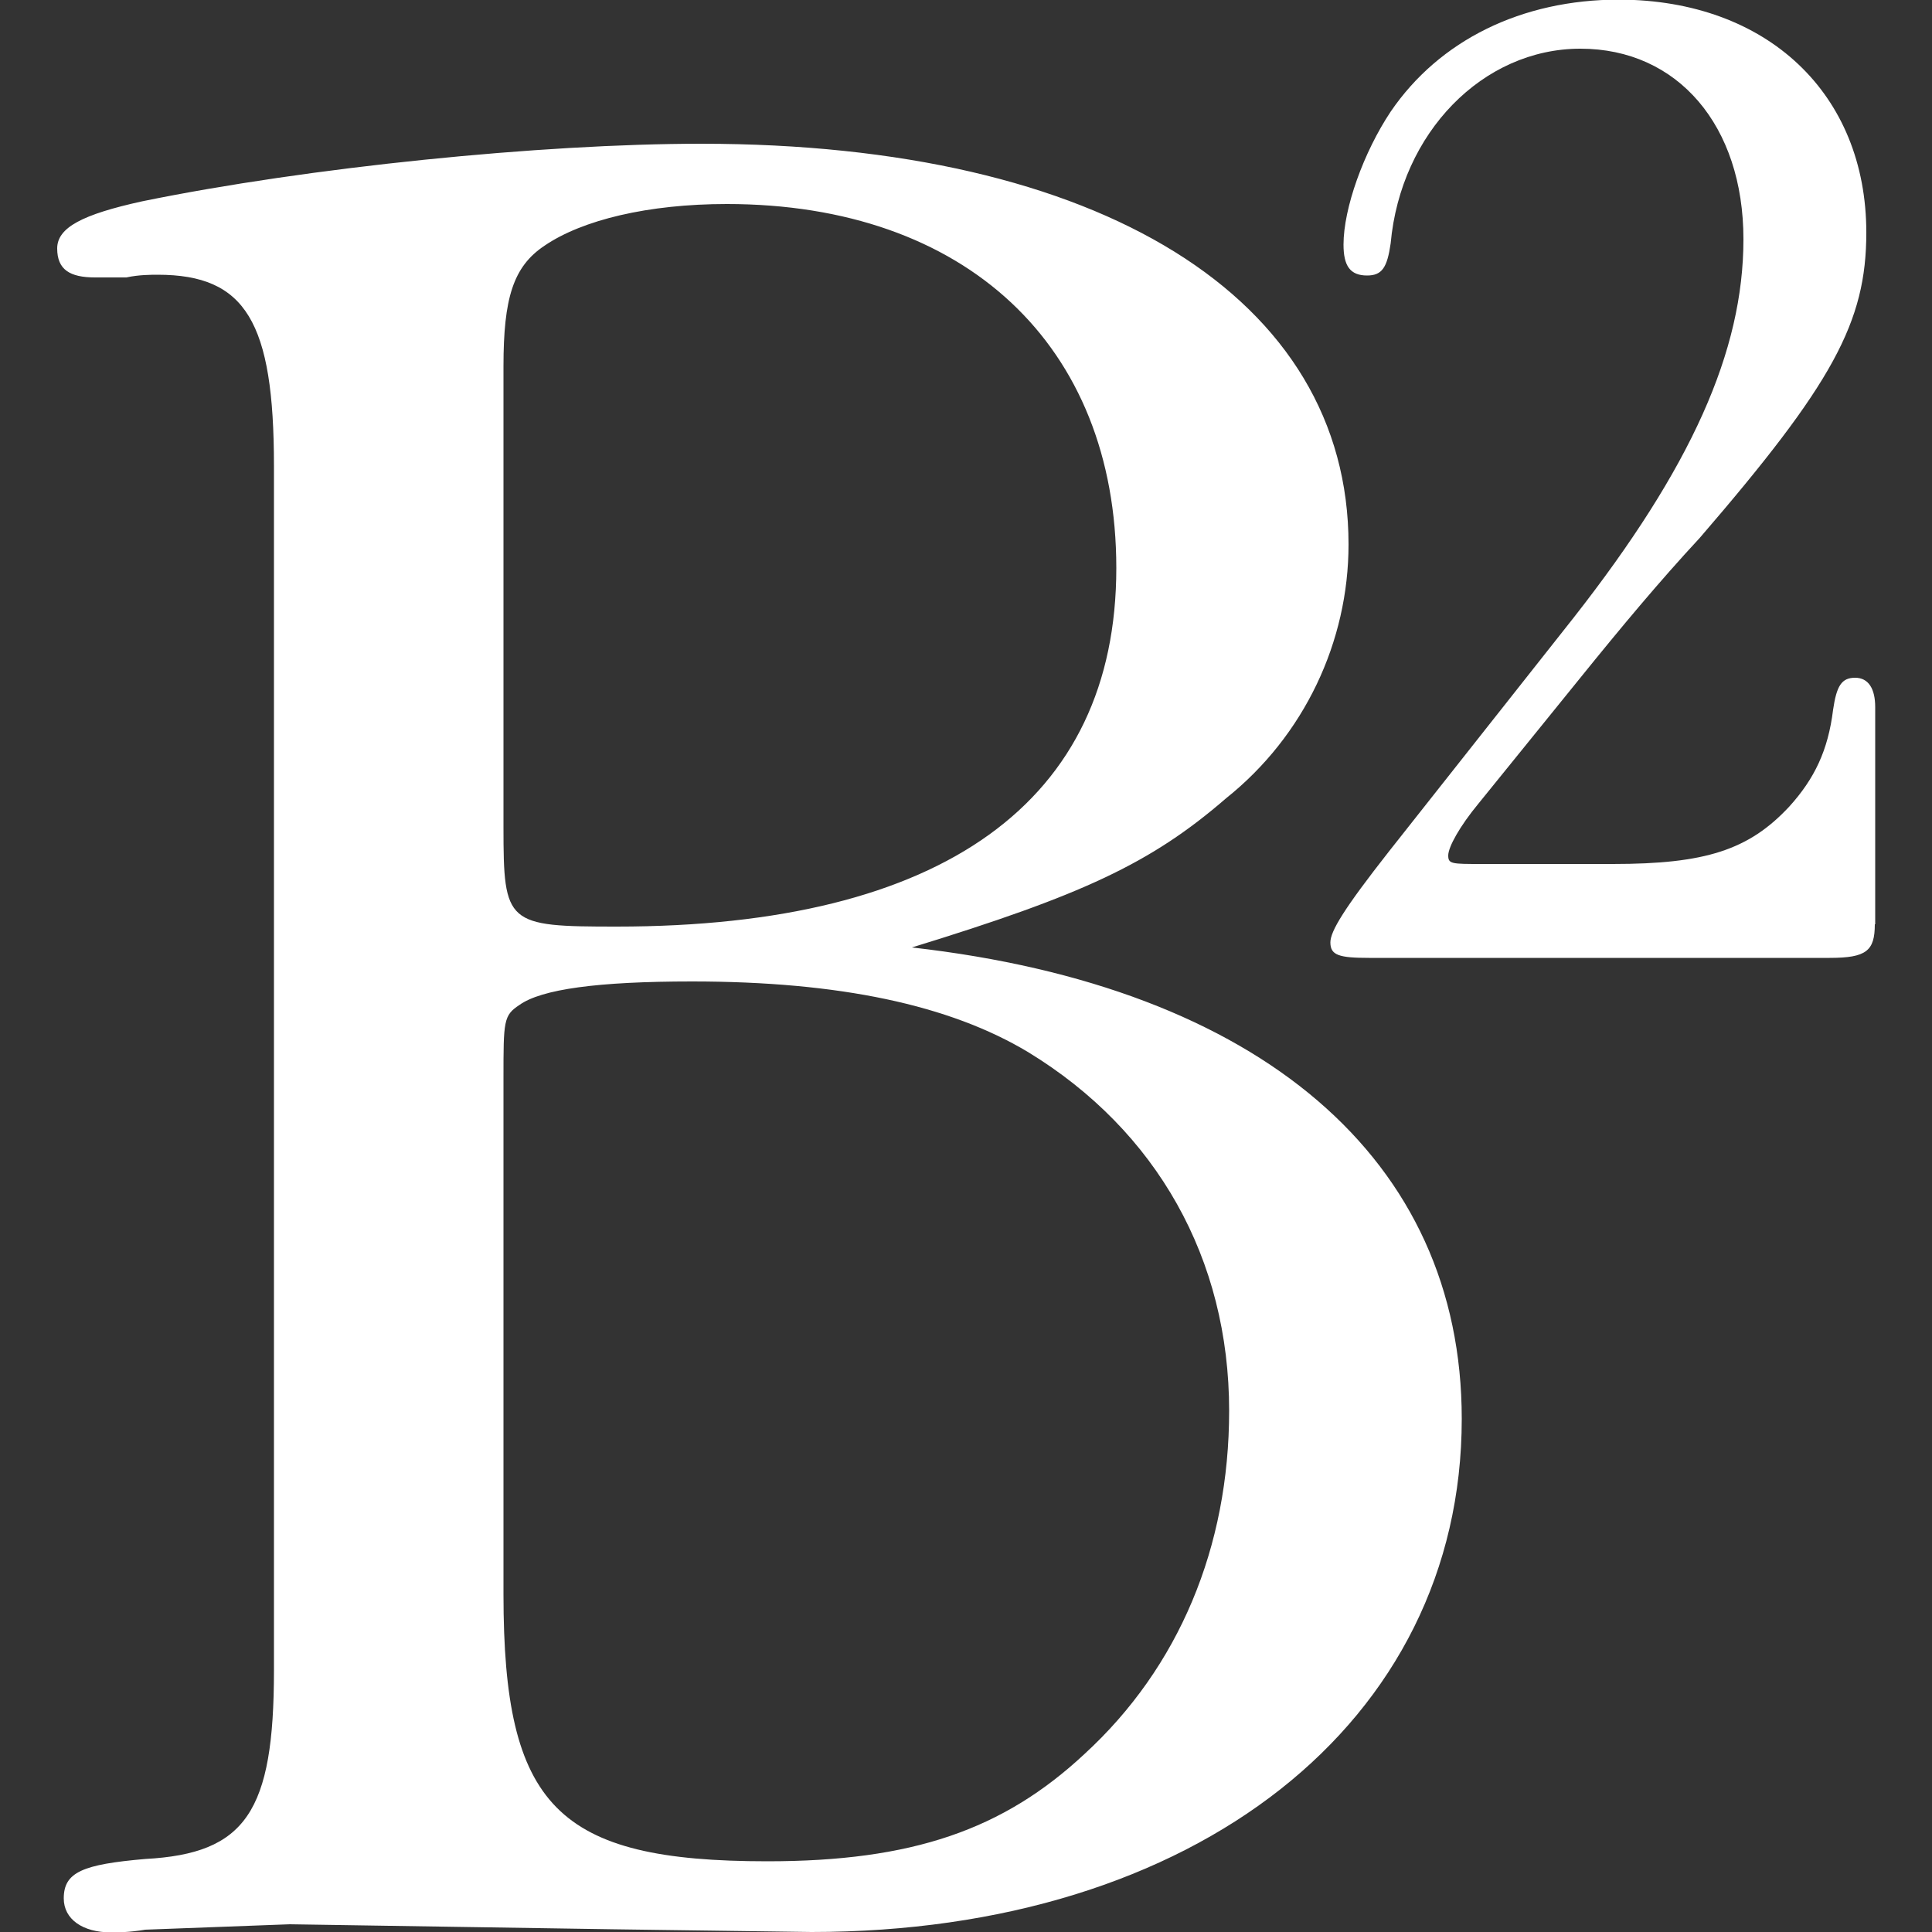
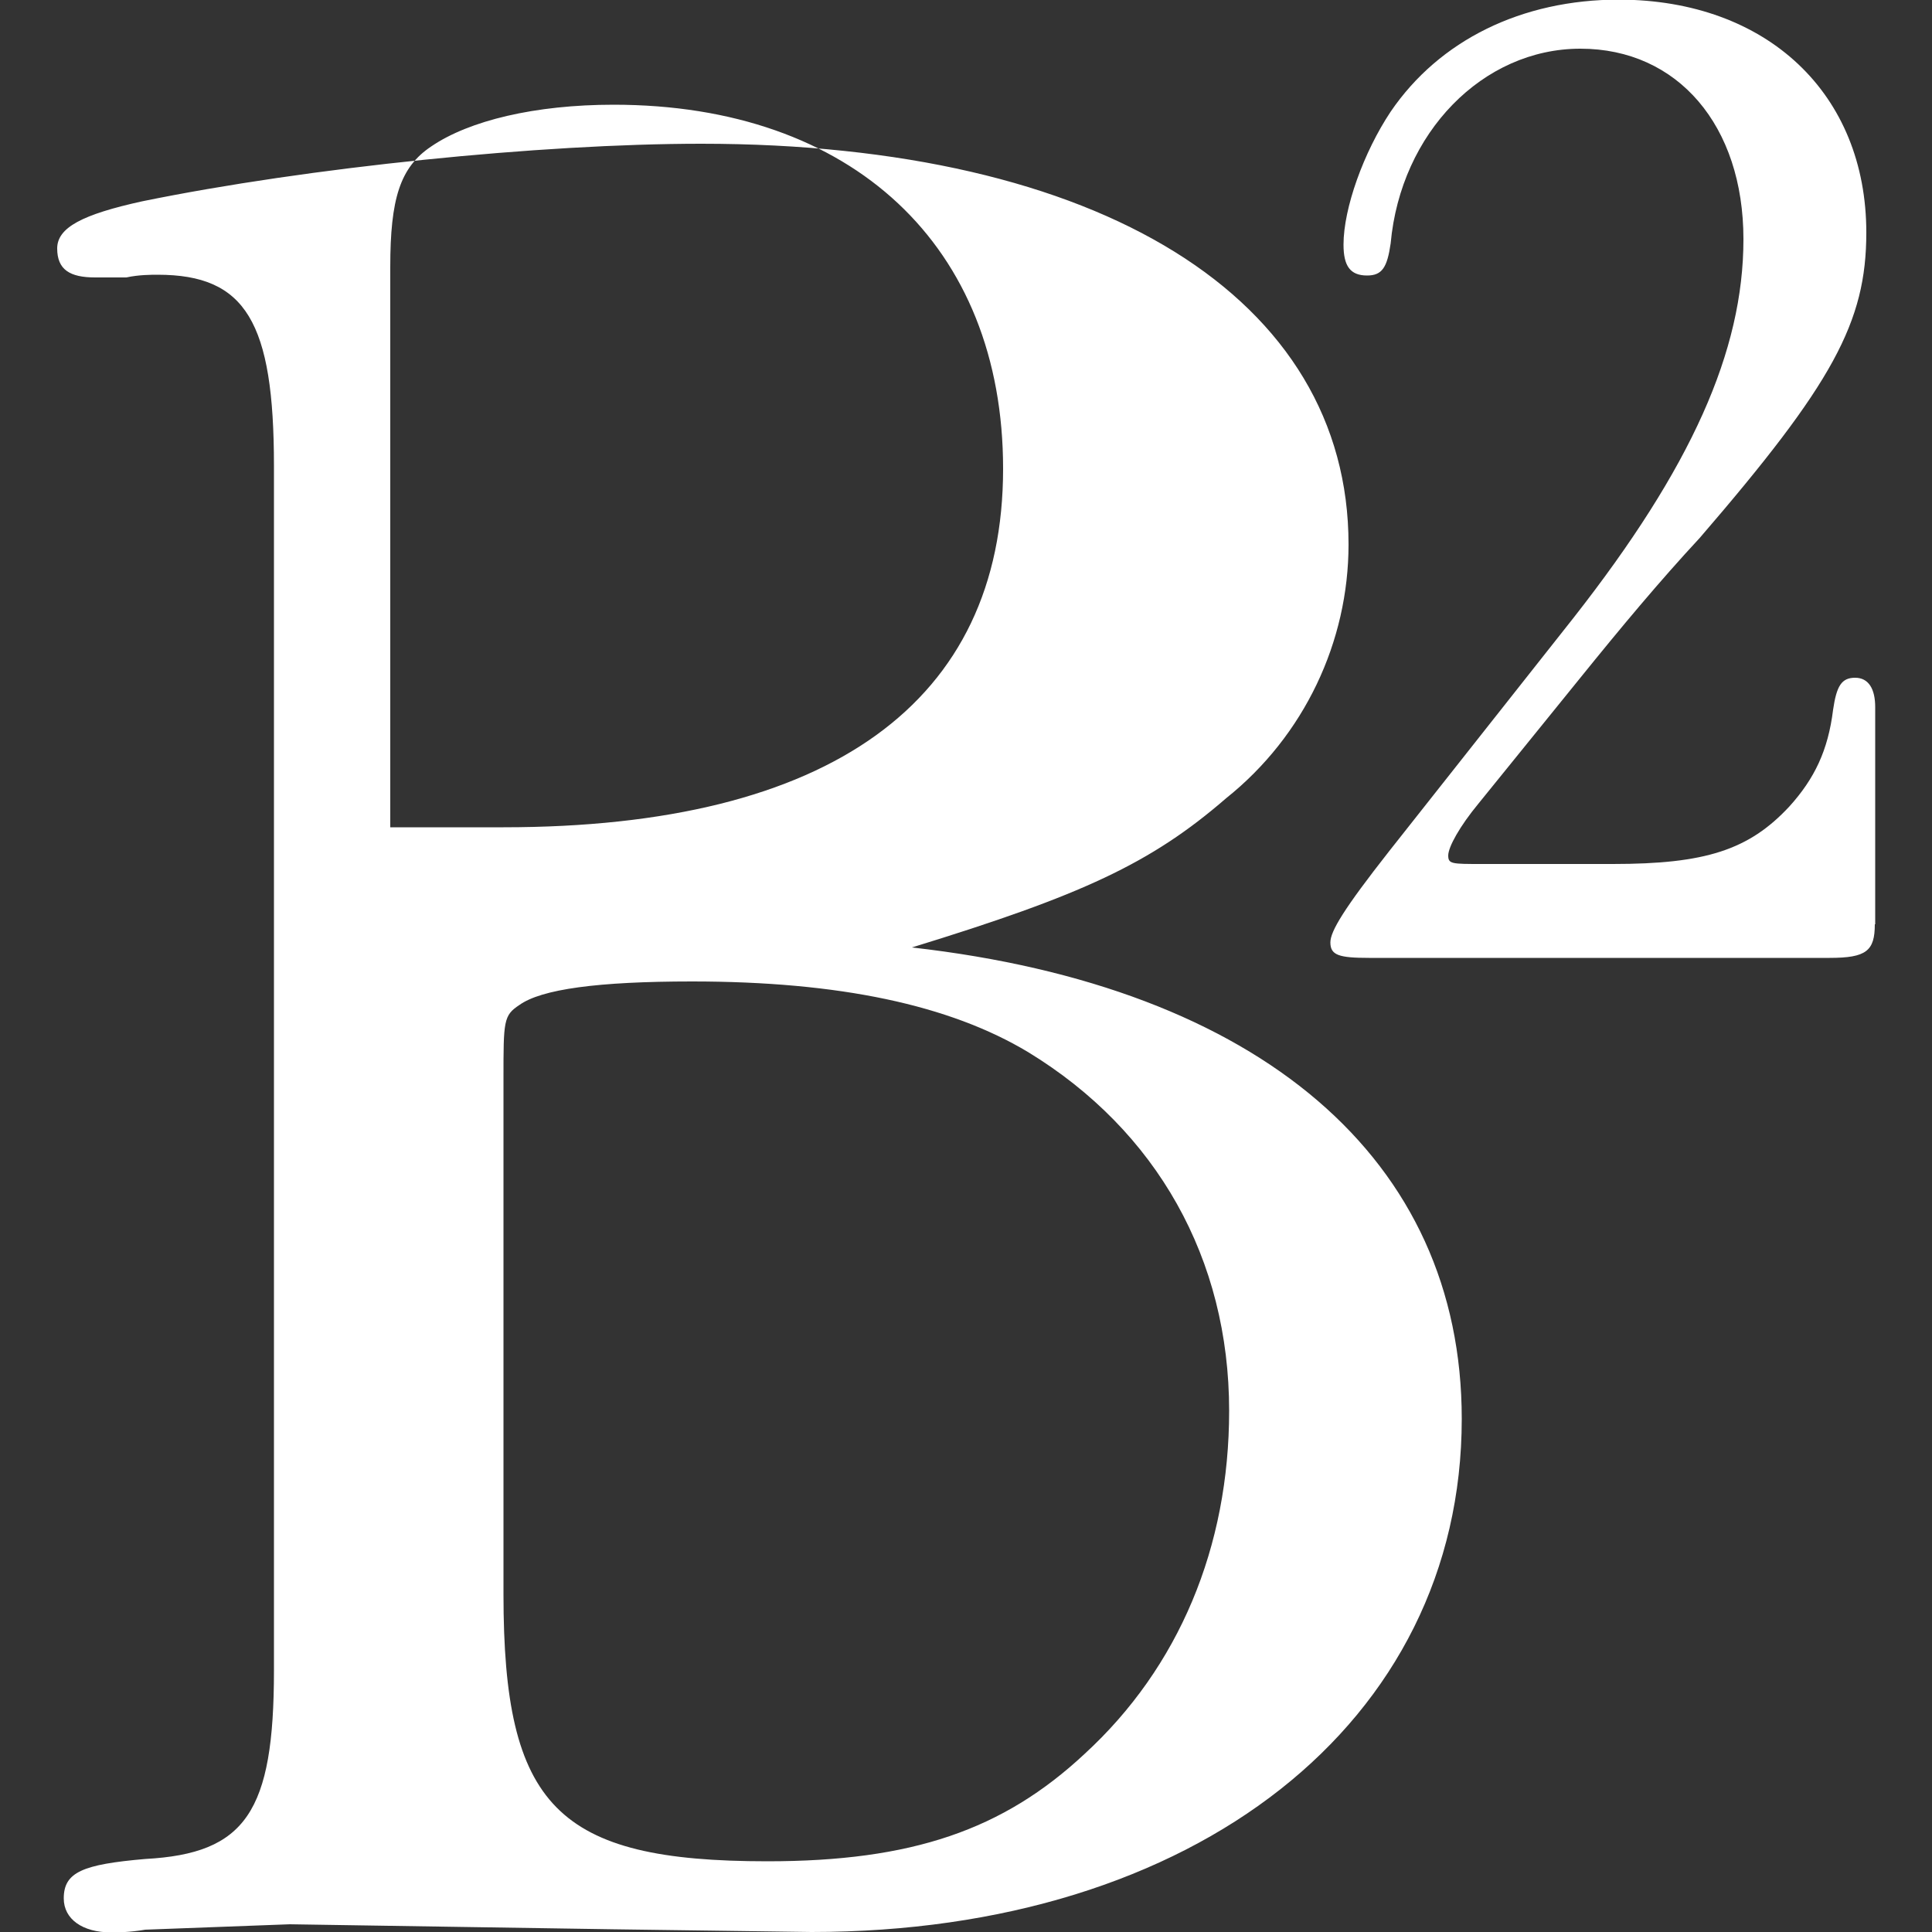
<svg xmlns="http://www.w3.org/2000/svg" version="1.1" id="logo" x="0px" y="0px" viewBox="0 0 500 500" style="enable-background:new 0 0 500 500;" xml:space="preserve">
  <rect x="0" y="0" width="500" height="500" fill="#333333" stroke="none" />
  <style type="text/css">
	.st0{fill:#FFFFFF;}
</style>
-   <path id="b2" class="st0" d="M485.2,239.2c0,6.9-2.2,8.7-11.7,8.7H354.3c-7.8,0-10-0.7-10-4c0-2.9,3.5-8.7,15.2-23.6l47.8-60.5  c30.4-38.8,43.9-68.9,43.9-97.9c0-29.4-17-49.3-42.2-49.3c-25.2,0-46.5,21.7-49.1,50.4c-0.9,6.2-2.2,8.3-6.1,8.3  c-4.4,0-6.1-2.5-6.1-8c0-9.4,5.2-23.9,12.2-34.4c12.6-18.5,33.9-29,59.1-29C457.4,0,483,24.3,483,60.2c0,23.2-8.7,39.1-43.1,79  c-10.4,11.2-20.4,23.2-30.9,36.2L382.6,208c-4.8,5.8-7.8,11.2-7.8,13.4c0,2.2,0.9,2.2,8.7,2.2h33.9c23.9,0,35.2-3.6,45.7-14.9  c6.5-7.2,10-14.5,11.3-25c0.9-6.2,2.2-8.3,5.7-8.3c3.5,0,5.2,2.9,5.2,7.6V239.2z M24.6,71.8c-6.5,0-9.8-2-9.8-7.5  c0-5.4,6.5-8.8,22-12.2C79.8,43.3,140,37.2,181.5,37.2c103.3,0,167.5,40,167.5,103.7c0,25.1-11.4,49.5-31.7,65.7  c-19.5,16.9-37.4,25.1-81.3,38.6c90.3,10.2,142.3,54.9,142.3,122c0,78.6-69.1,132.8-168.3,132.8l-51.2-0.7L75,498l-37.4,1.4  c-4.1,0.7-7.3,0.7-8.9,0.7c-7.3,0-12.2-3.4-12.2-8.8c0-6.8,4.9-8.8,21.1-10.2c26-1.4,33.3-12.2,33.3-48.8V120.6  c0-37.3-7.3-49.5-30.1-49.5c-1.6,0-4.9,0-8.1,0.7H24.6z M130.3,214.1c0,25.1,0.8,25.7,29.3,25.7c84.6,0,129.3-32.5,129.3-92.8  c0-57.6-39-94.2-100.8-94.2c-20.3,0-37.4,4.1-47.2,10.8c-8.1,5.4-10.6,13.6-10.6,31.2V214.1z M130.3,412.6  c0,54.9,13.8,69.1,68.3,69.1c37.4,0,61-8.1,82.1-27.8c24.4-22.4,37.4-53.5,37.4-88.8c0-39.3-18.7-72.5-52-92.8  c-20.3-12.2-48.8-18.3-87-18.3c-24.4,0-39,2-44.7,6.1c-4.1,2.7-4.1,4.1-4.1,19V412.6z" />
+   <path id="b2" class="st0" d="M485.2,239.2c0,6.9-2.2,8.7-11.7,8.7H354.3c-7.8,0-10-0.7-10-4c0-2.9,3.5-8.7,15.2-23.6l47.8-60.5  c30.4-38.8,43.9-68.9,43.9-97.9c0-29.4-17-49.3-42.2-49.3c-25.2,0-46.5,21.7-49.1,50.4c-0.9,6.2-2.2,8.3-6.1,8.3  c-4.4,0-6.1-2.5-6.1-8c0-9.4,5.2-23.9,12.2-34.4c12.6-18.5,33.9-29,59.1-29C457.4,0,483,24.3,483,60.2c0,23.2-8.7,39.1-43.1,79  c-10.4,11.2-20.4,23.2-30.9,36.2L382.6,208c-4.8,5.8-7.8,11.2-7.8,13.4c0,2.2,0.9,2.2,8.7,2.2h33.9c23.9,0,35.2-3.6,45.7-14.9  c6.5-7.2,10-14.5,11.3-25c0.9-6.2,2.2-8.3,5.7-8.3c3.5,0,5.2,2.9,5.2,7.6V239.2z M24.6,71.8c-6.5,0-9.8-2-9.8-7.5  c0-5.4,6.5-8.8,22-12.2C79.8,43.3,140,37.2,181.5,37.2c103.3,0,167.5,40,167.5,103.7c0,25.1-11.4,49.5-31.7,65.7  c-19.5,16.9-37.4,25.1-81.3,38.6c90.3,10.2,142.3,54.9,142.3,122c0,78.6-69.1,132.8-168.3,132.8l-51.2-0.7L75,498l-37.4,1.4  c-4.1,0.7-7.3,0.7-8.9,0.7c-7.3,0-12.2-3.4-12.2-8.8c0-6.8,4.9-8.8,21.1-10.2c26-1.4,33.3-12.2,33.3-48.8V120.6  c0-37.3-7.3-49.5-30.1-49.5c-1.6,0-4.9,0-8.1,0.7H24.6z M130.3,214.1c84.6,0,129.3-32.5,129.3-92.8  c0-57.6-39-94.2-100.8-94.2c-20.3,0-37.4,4.1-47.2,10.8c-8.1,5.4-10.6,13.6-10.6,31.2V214.1z M130.3,412.6  c0,54.9,13.8,69.1,68.3,69.1c37.4,0,61-8.1,82.1-27.8c24.4-22.4,37.4-53.5,37.4-88.8c0-39.3-18.7-72.5-52-92.8  c-20.3-12.2-48.8-18.3-87-18.3c-24.4,0-39,2-44.7,6.1c-4.1,2.7-4.1,4.1-4.1,19V412.6z" />
</svg>